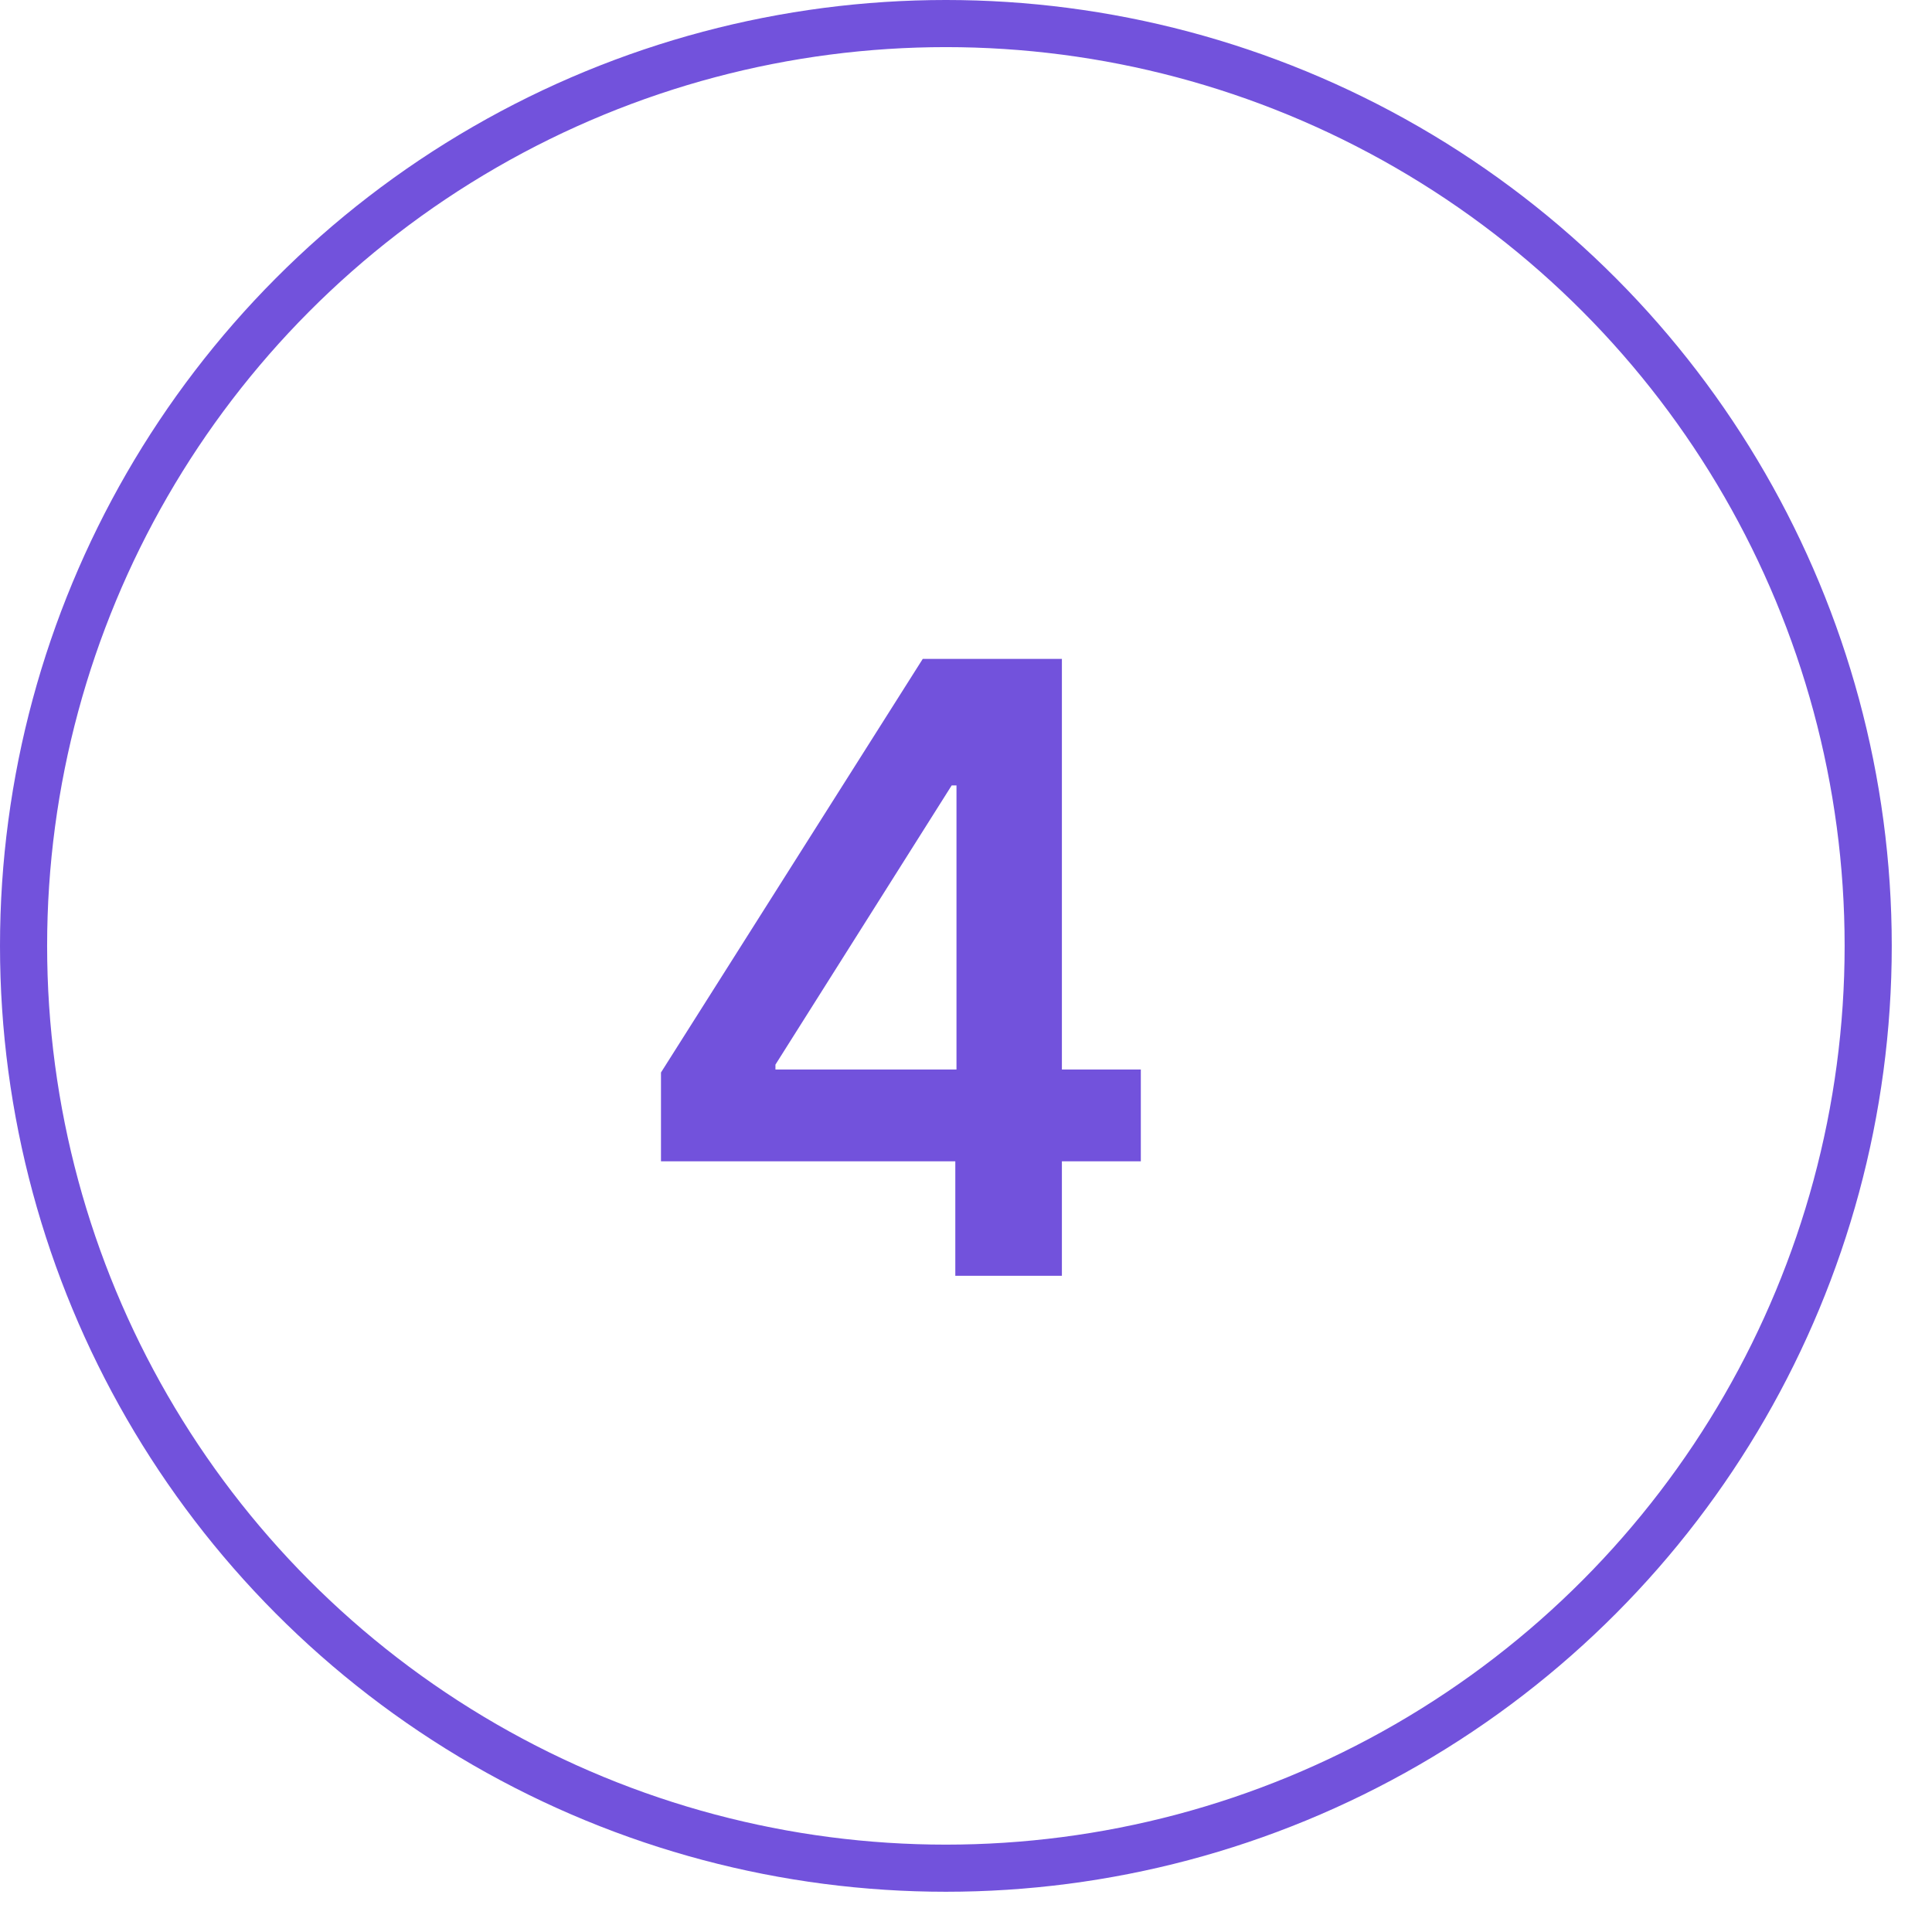
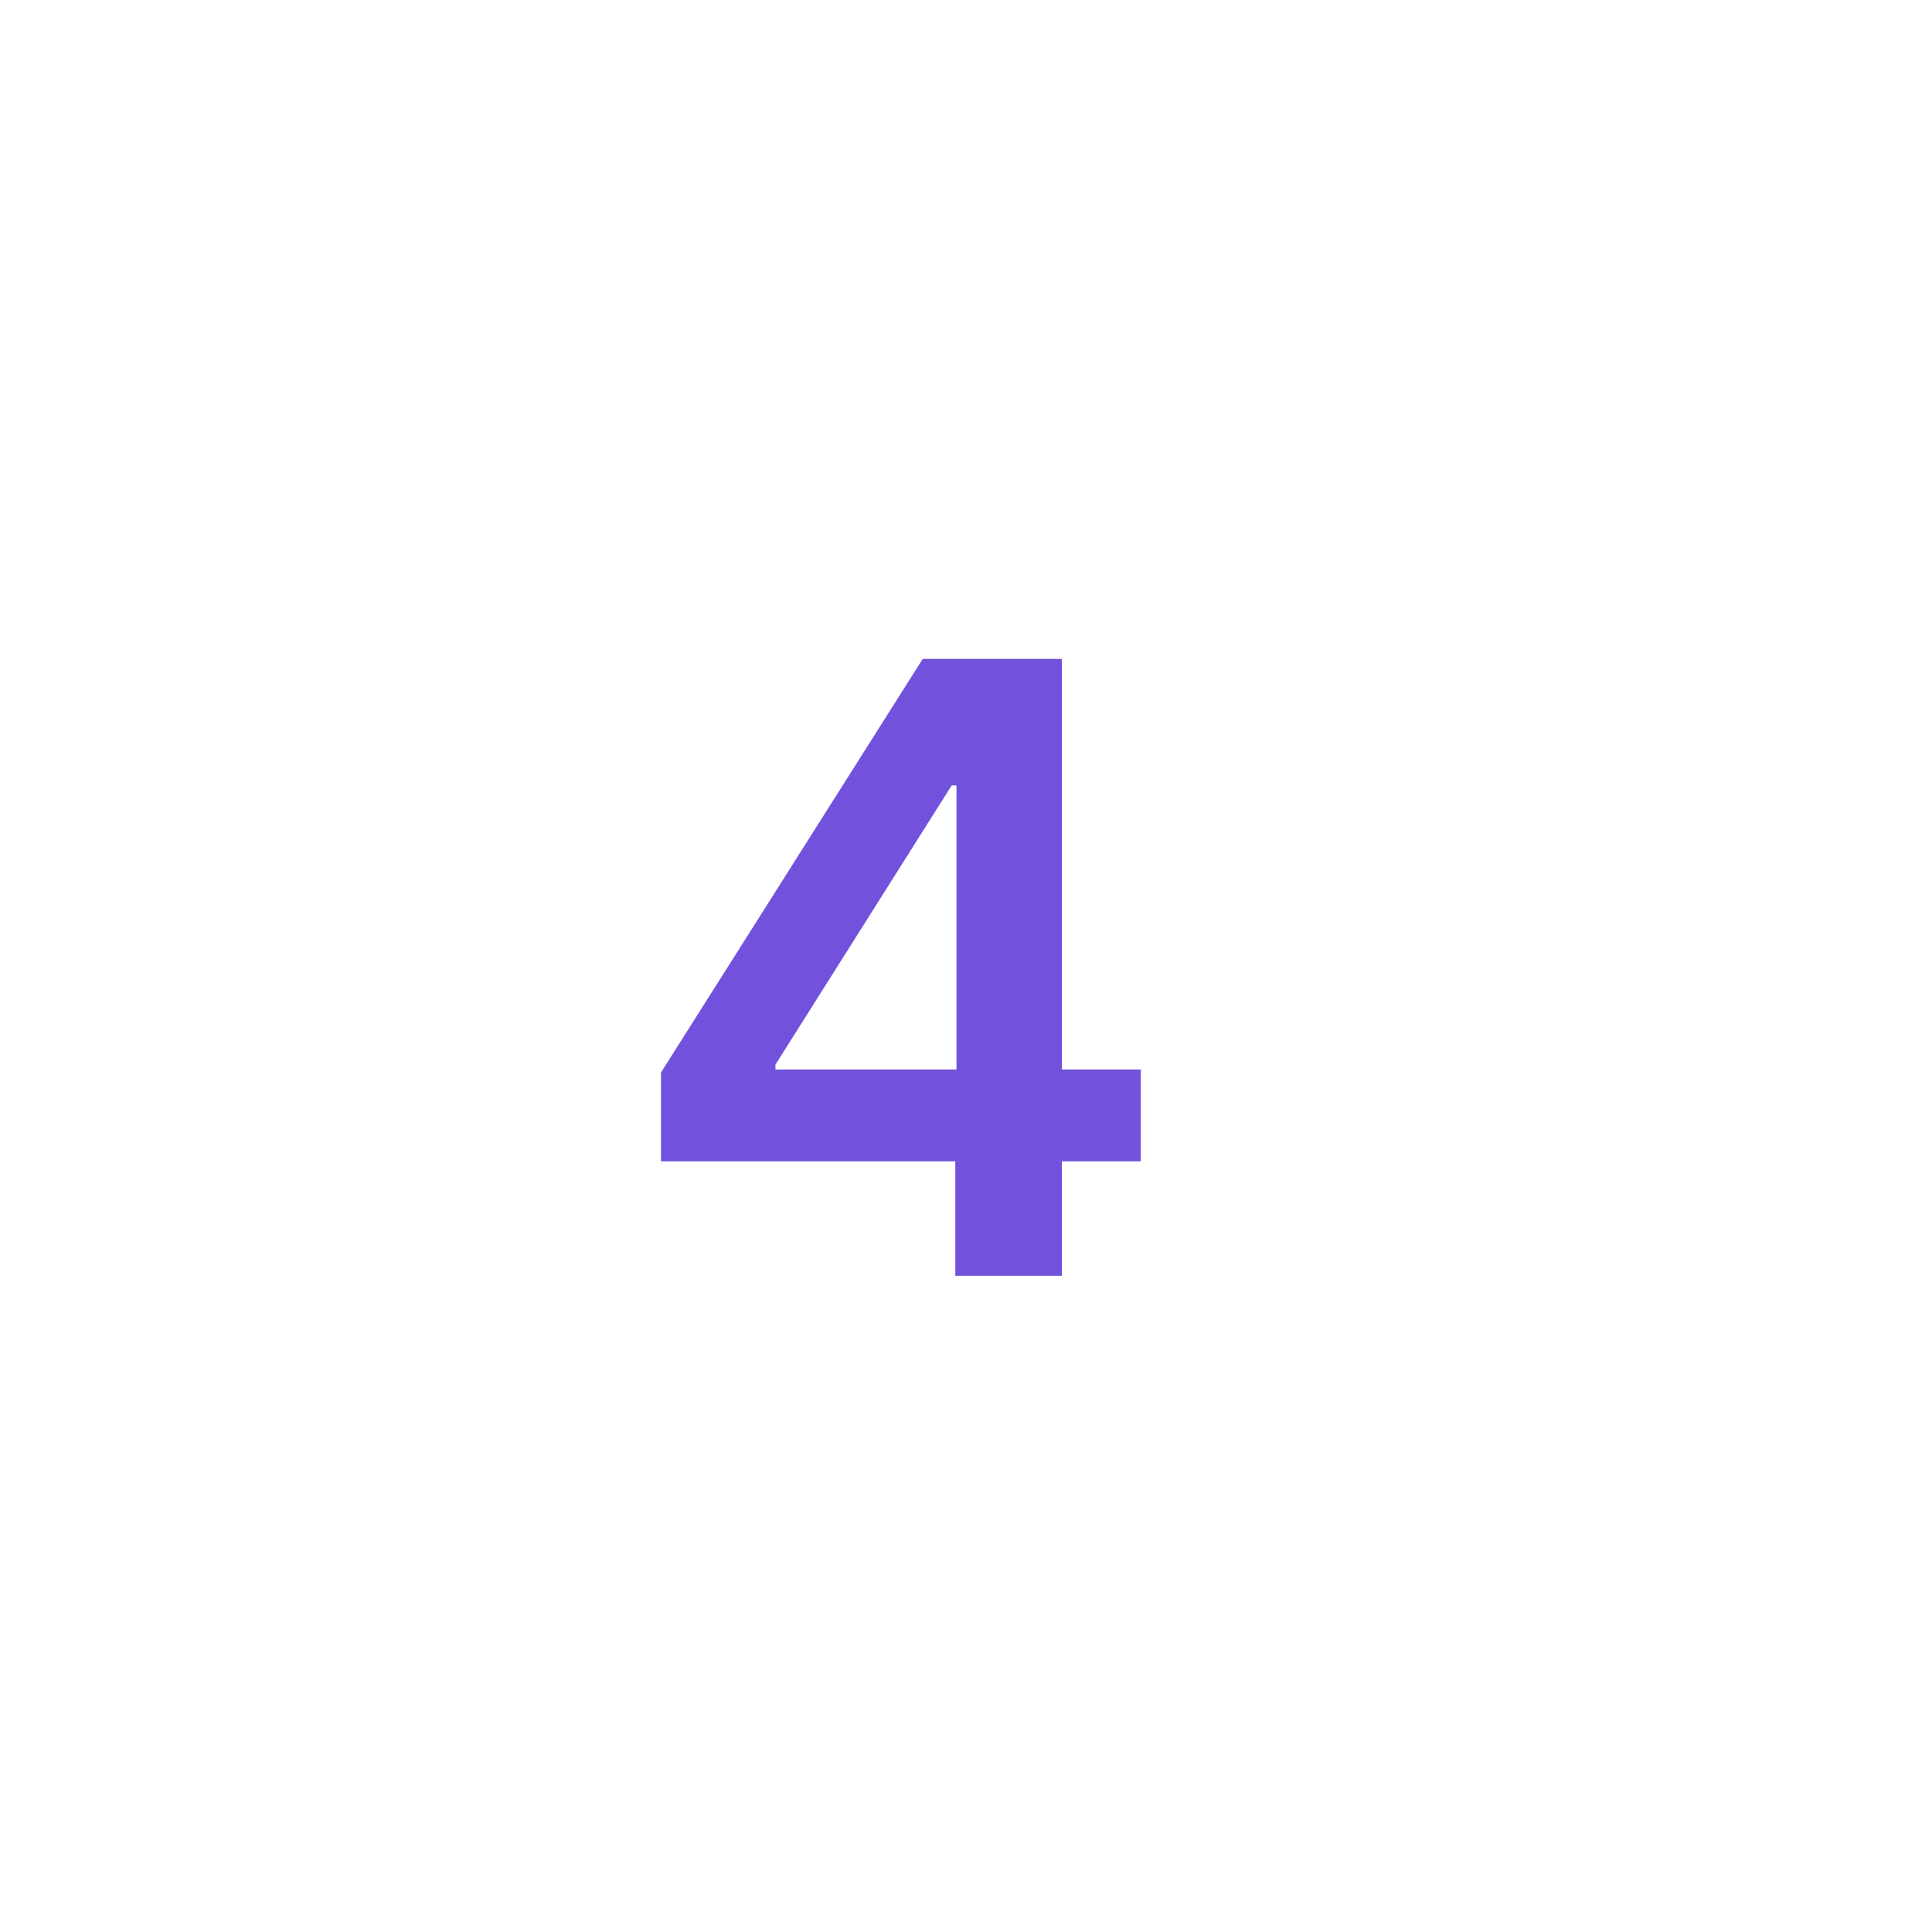
<svg xmlns="http://www.w3.org/2000/svg" width="41" height="41" viewBox="0 0 41 41" fill="none">
  <path d="M14.027 24.645V22.76L19.582 13.983H21.155V16.668H20.196L16.456 22.593V22.696H24.21V24.645H14.027ZM20.273 27.074V24.07L20.298 23.226V13.983H22.535V27.074H20.273Z" fill="#7252DC" />
-   <circle cx="20.073" cy="20.073" r="19.573" stroke="#7252DC" />
</svg>